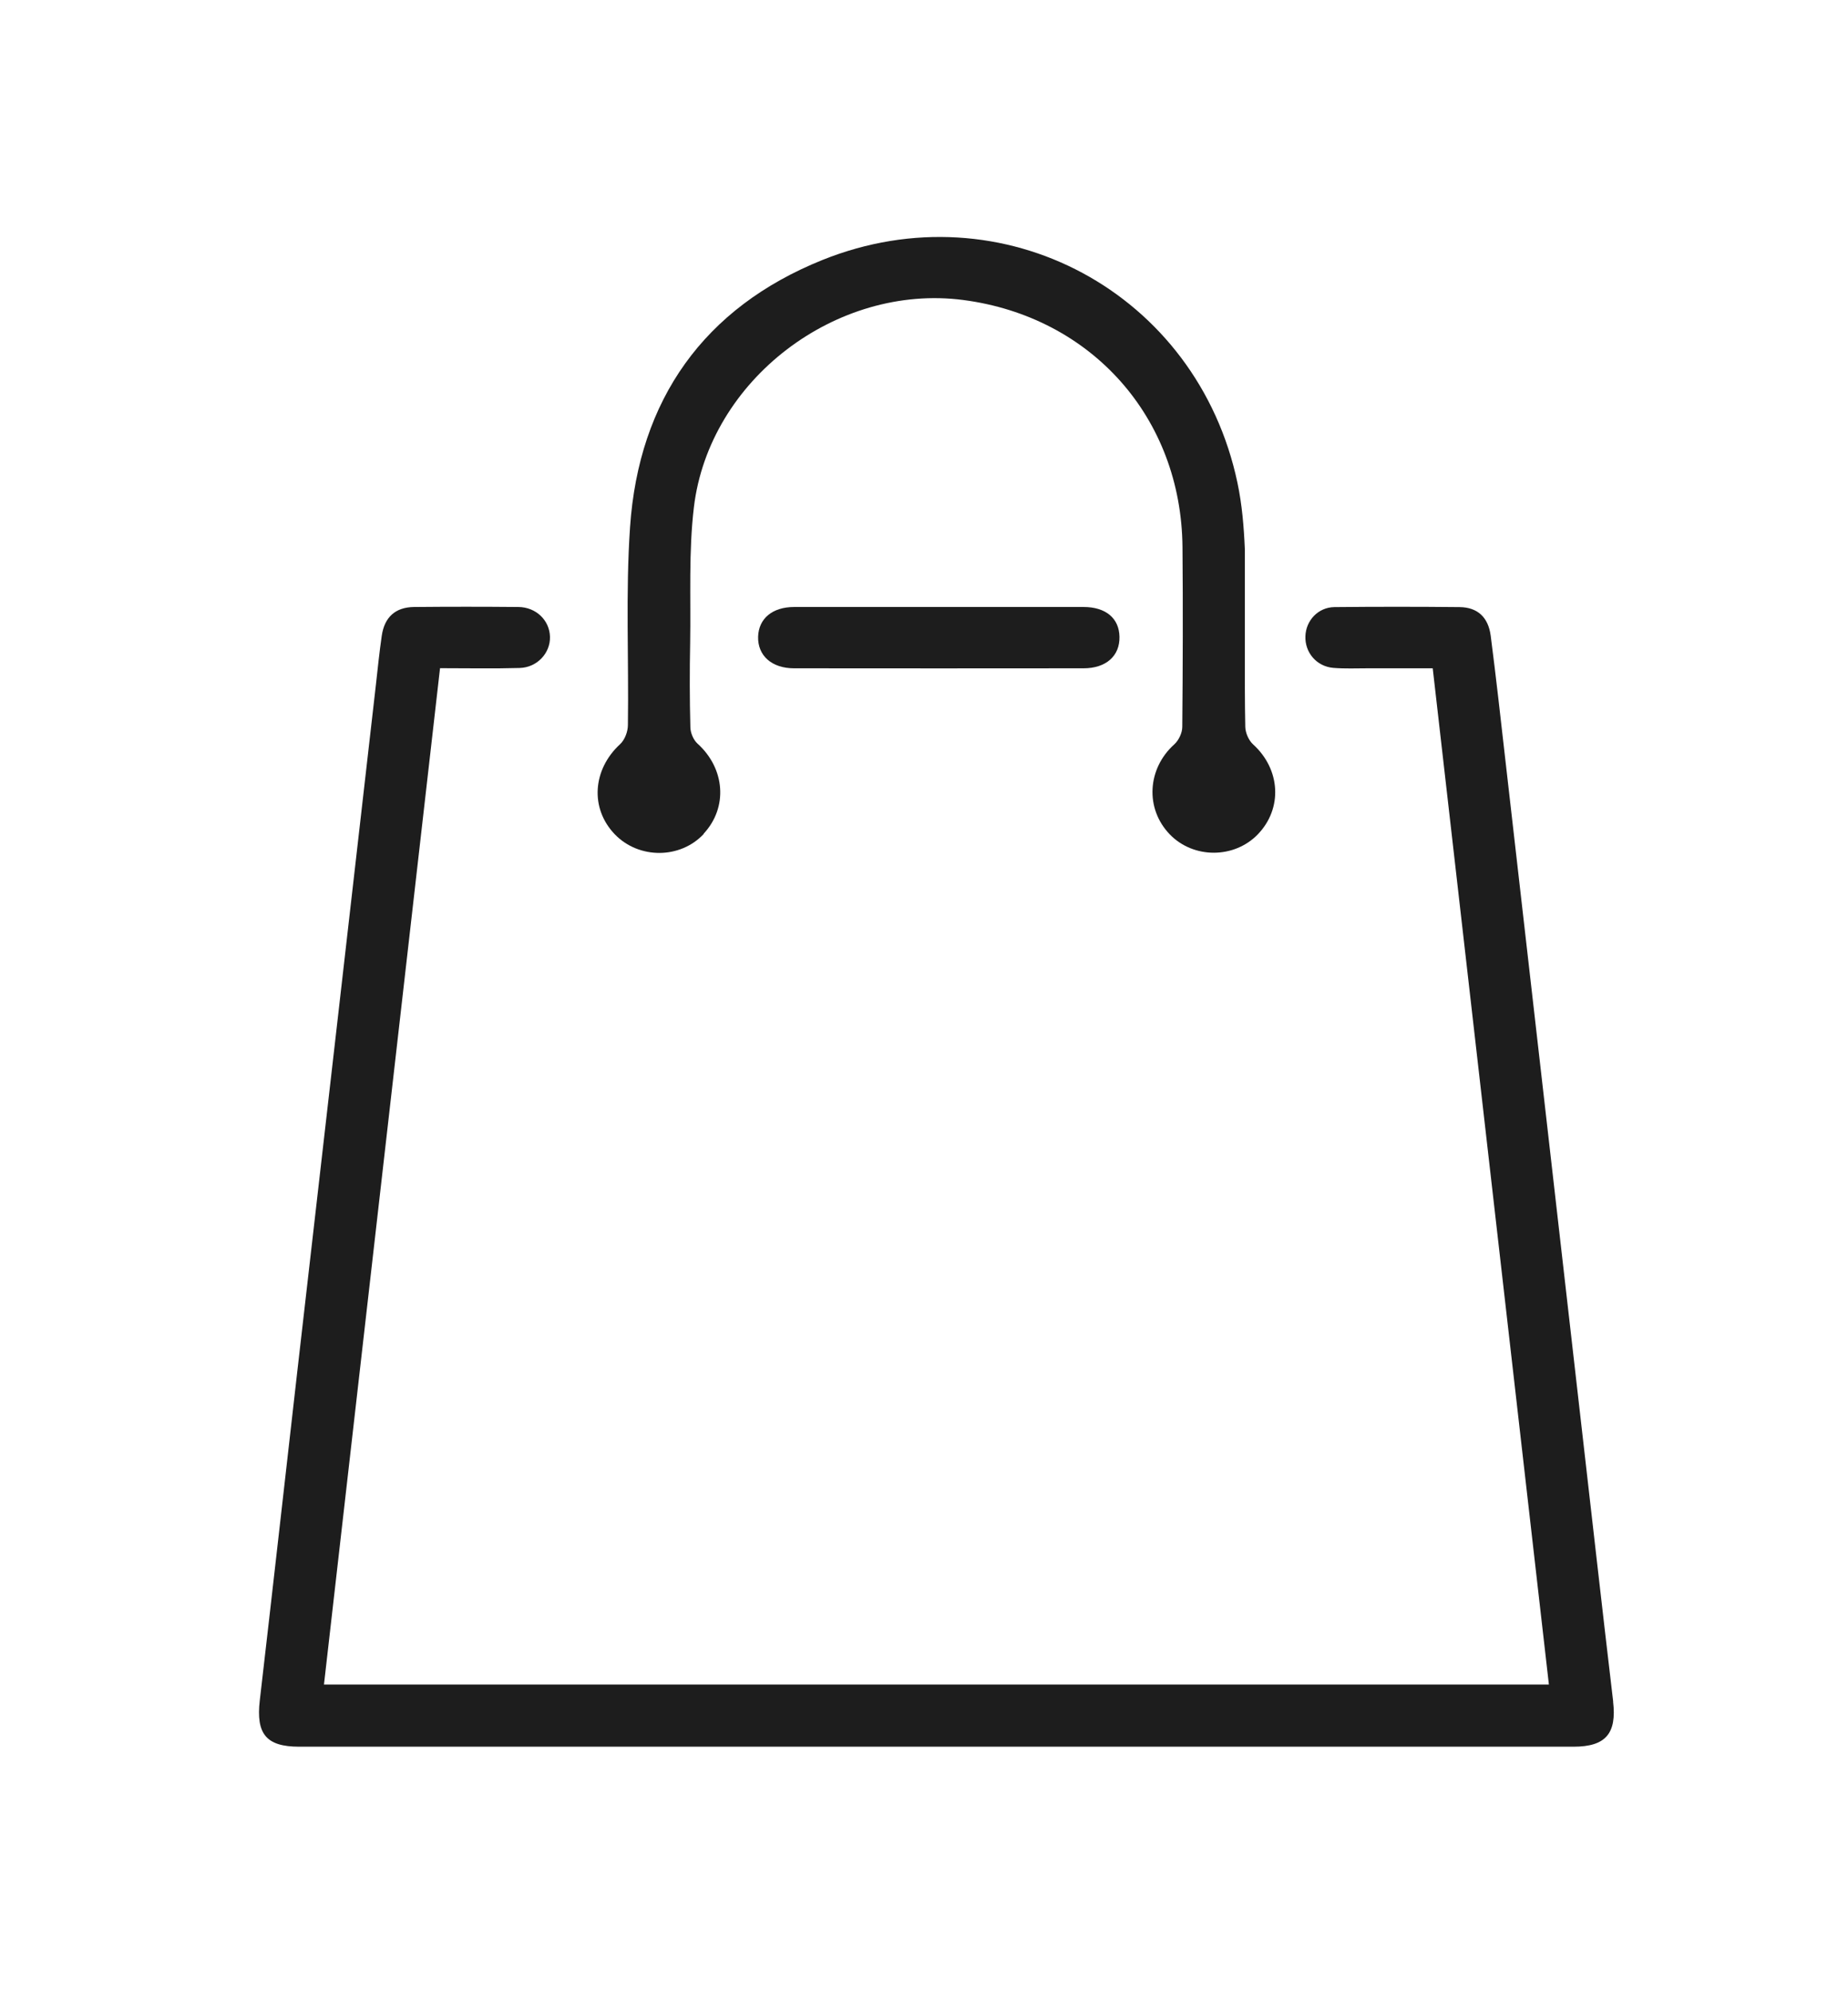
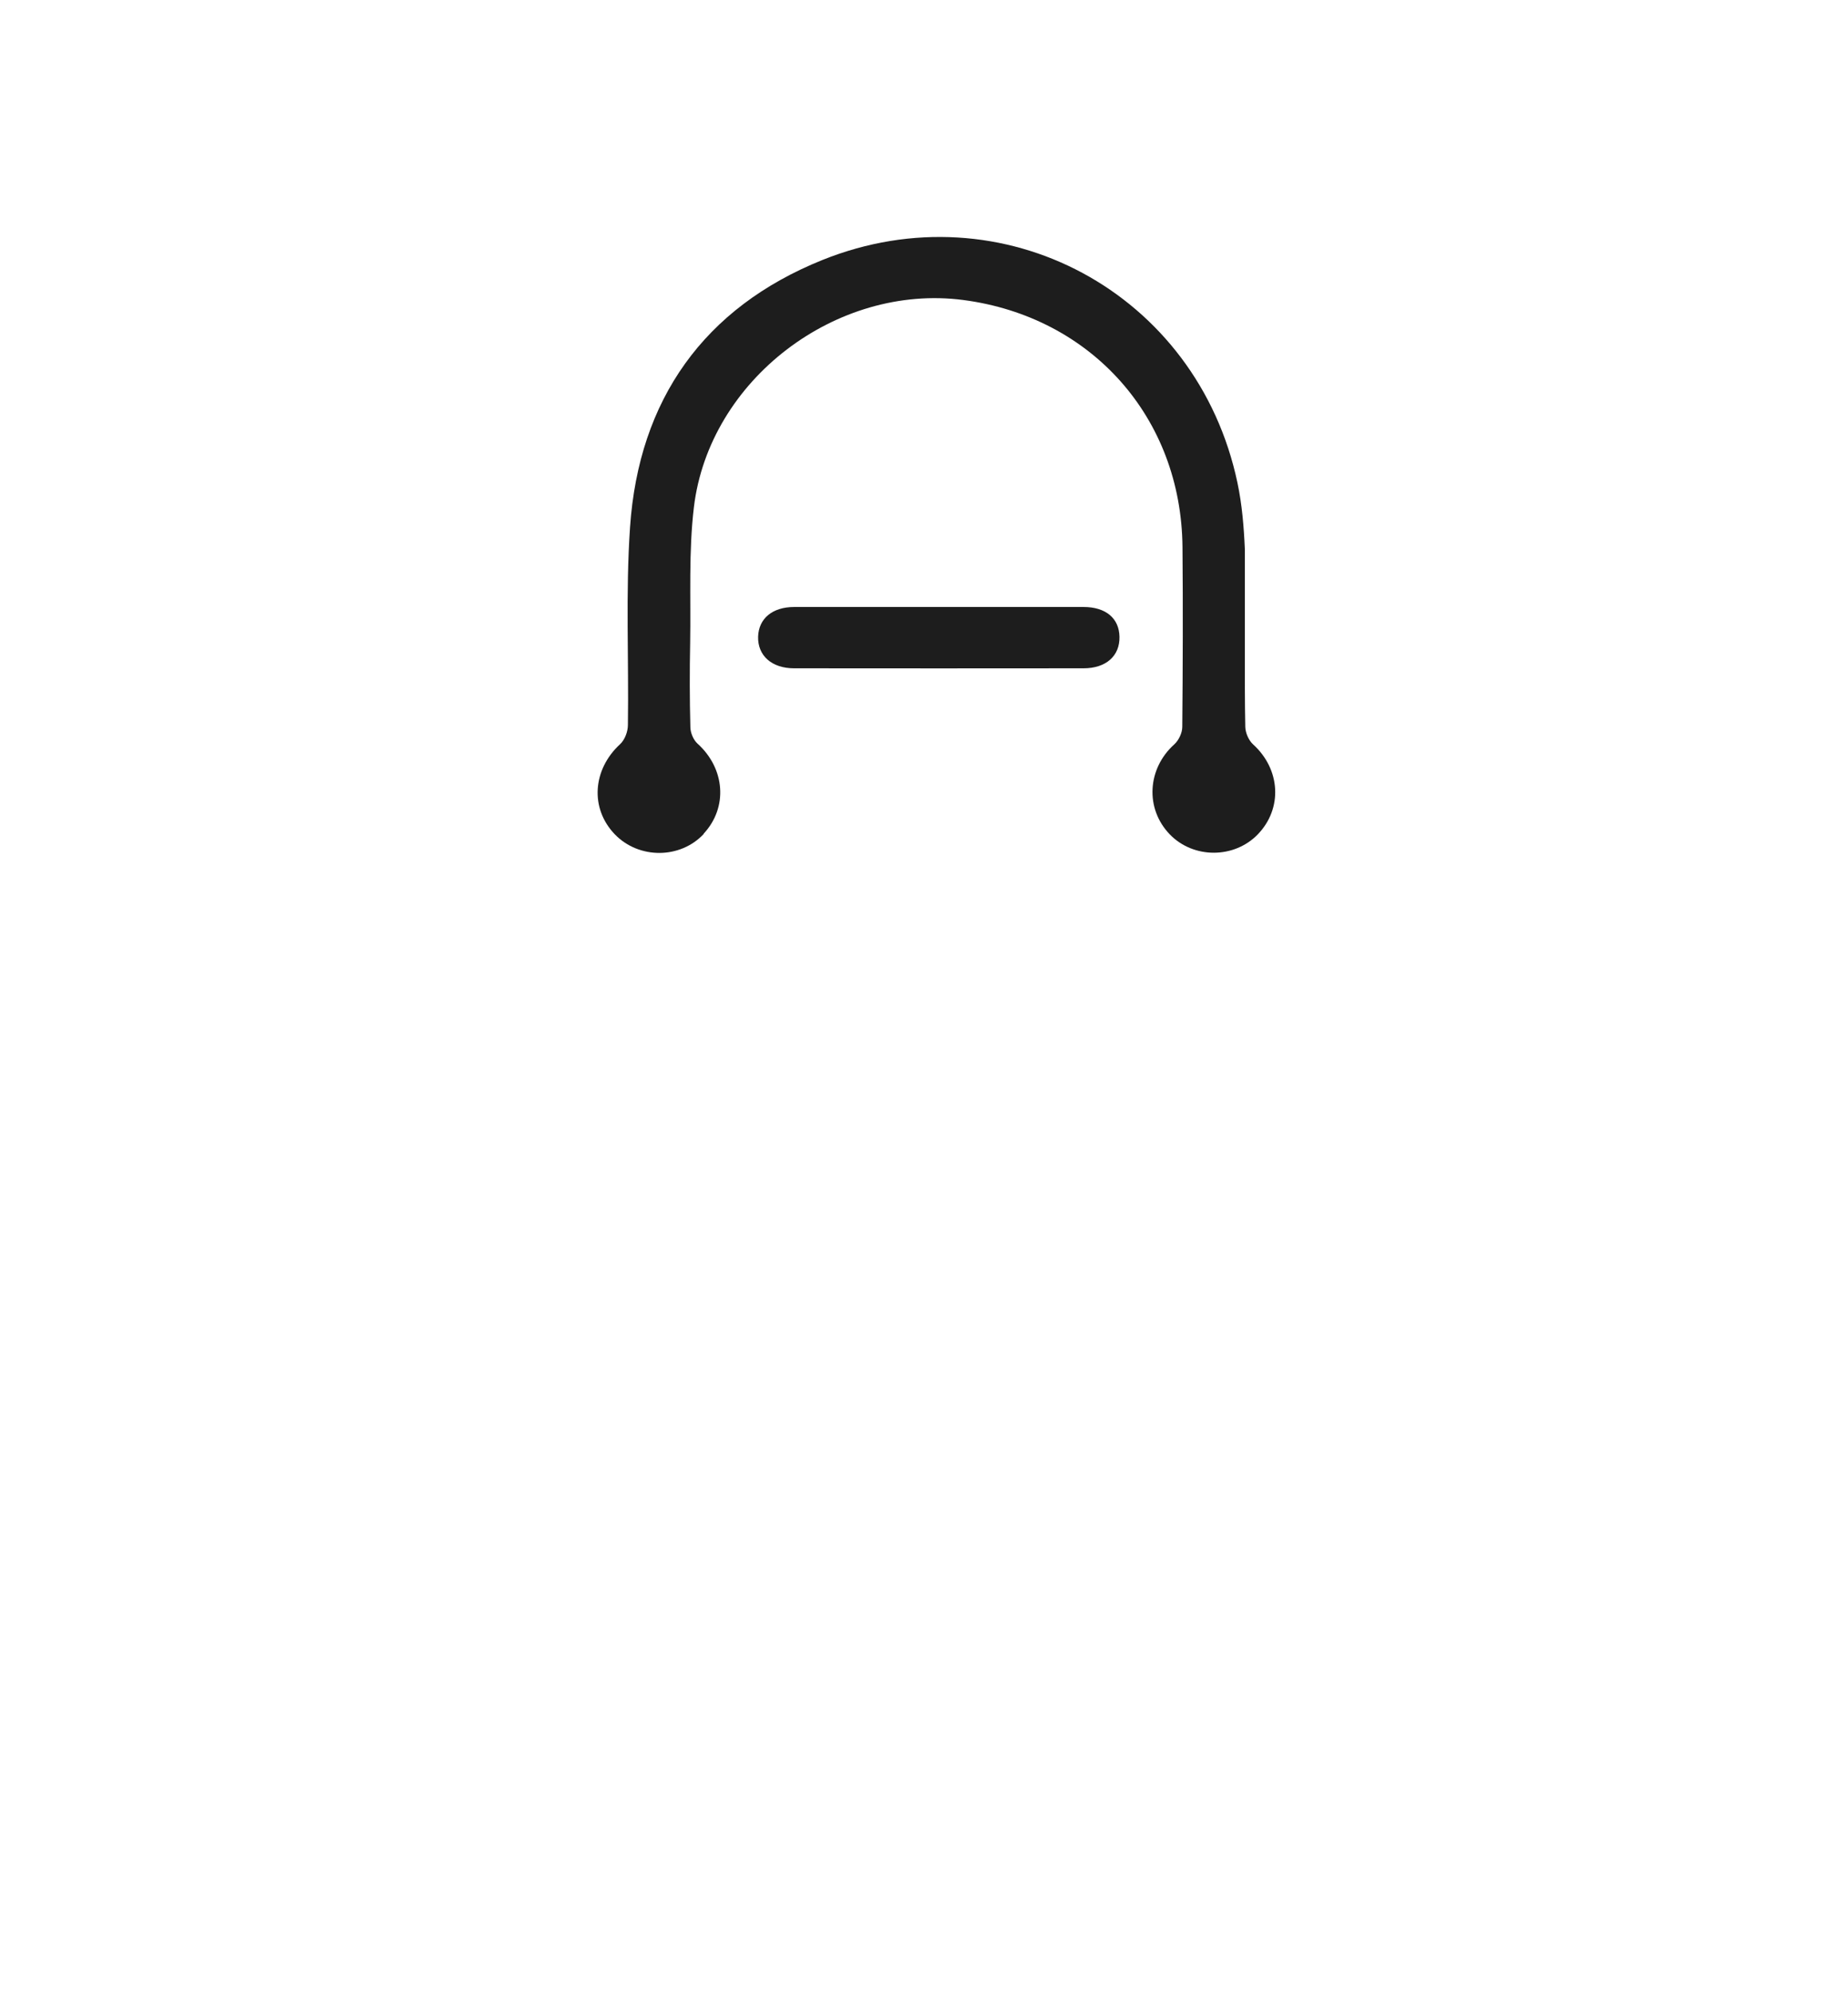
<svg xmlns="http://www.w3.org/2000/svg" id="Laag_3" data-name="Laag 3" width="172.44" height="185.78" viewBox="0 0 172.44 185.78">
  <defs>
    <style>
      .cls-1 {
        fill: #1d1d1d;
        stroke-width: 0px;
      }
    </style>
  </defs>
-   <path class="cls-1" d="m150.53,158.77c-1.03-8.72-2.01-17.44-3.01-26.16-1.17-10.21-2.33-20.42-3.5-30.64-1.18-10.35-2.36-20.7-3.55-31.05-.44-3.87-.87-7.74-1.37-11.61-.23-1.74-1.24-2.65-2.9-2.67-3.9-.04-7.8-.04-11.69,0-1.5.02-2.65,1.24-2.7,2.71-.06,1.53,1.05,2.83,2.6,2.96,1.07.09,2.16.04,3.24.04,2,0,4,0,6.04,0,3.63,31.71,7.23,63.21,10.84,94.81H30.23c3.61-31.58,7.2-63.08,10.83-94.82,2.56,0,4.99.05,7.42-.02,1.64-.04,2.88-1.39,2.84-2.91-.04-1.54-1.3-2.77-2.96-2.78-3.24-.03-6.48-.03-9.72,0-1.75.02-2.77.95-3.02,2.7-.22,1.53-.38,3.07-.55,4.61-1.17,10.26-2.34,20.52-3.52,30.78-1.26,11.05-2.54,22.1-3.8,33.15-1.17,10.26-2.32,20.52-3.51,30.78-.36,3.12.6,4.31,3.68,4.31,39.64,0,79.27,0,118.91,0,3.01,0,4.04-1.24,3.69-4.21Z" />
  <path class="cls-1" d="m65.66,77.78c2.28-2.45,2-6.08-.57-8.4-.38-.34-.66-1-.67-1.52-.07-2.63-.07-5.26-.02-7.89.07-4.22-.15-8.48.35-12.66,1.43-11.88,13.29-20.87,25.14-19.32,11.97,1.57,20.35,10.99,20.45,23.06.05,5.59.03,11.18-.02,16.77,0,.55-.33,1.25-.74,1.62-2.53,2.27-2.75,6-.42,8.41,2.21,2.28,6.01,2.27,8.21-.01,2.34-2.43,2.11-6.08-.44-8.39-.41-.37-.72-1.08-.73-1.64-.05-2.32-.04-4.63-.04-6.95h0v-9.59c-.09-2.1-.26-4.19-.69-6.22-3.74-17.74-21.92-27.56-38.74-20.79-11.02,4.44-17.13,13.01-17.94,24.93-.42,6.13-.11,12.3-.2,18.45,0,.61-.29,1.39-.73,1.79-2.57,2.37-2.82,5.98-.5,8.4,2.25,2.34,6.12,2.32,8.31-.03Z" />
  <path class="cls-1" d="m87.62,56.63c-4.5,0-9,0-13.51,0-2.03,0-3.32,1.07-3.37,2.78-.04,1.76,1.27,2.94,3.36,2.94,9,.01,18.01.01,27.01,0,2.1,0,3.39-1.16,3.35-2.94-.03-1.73-1.28-2.78-3.35-2.78-4.5,0-9,0-13.51,0Z" />
</svg>